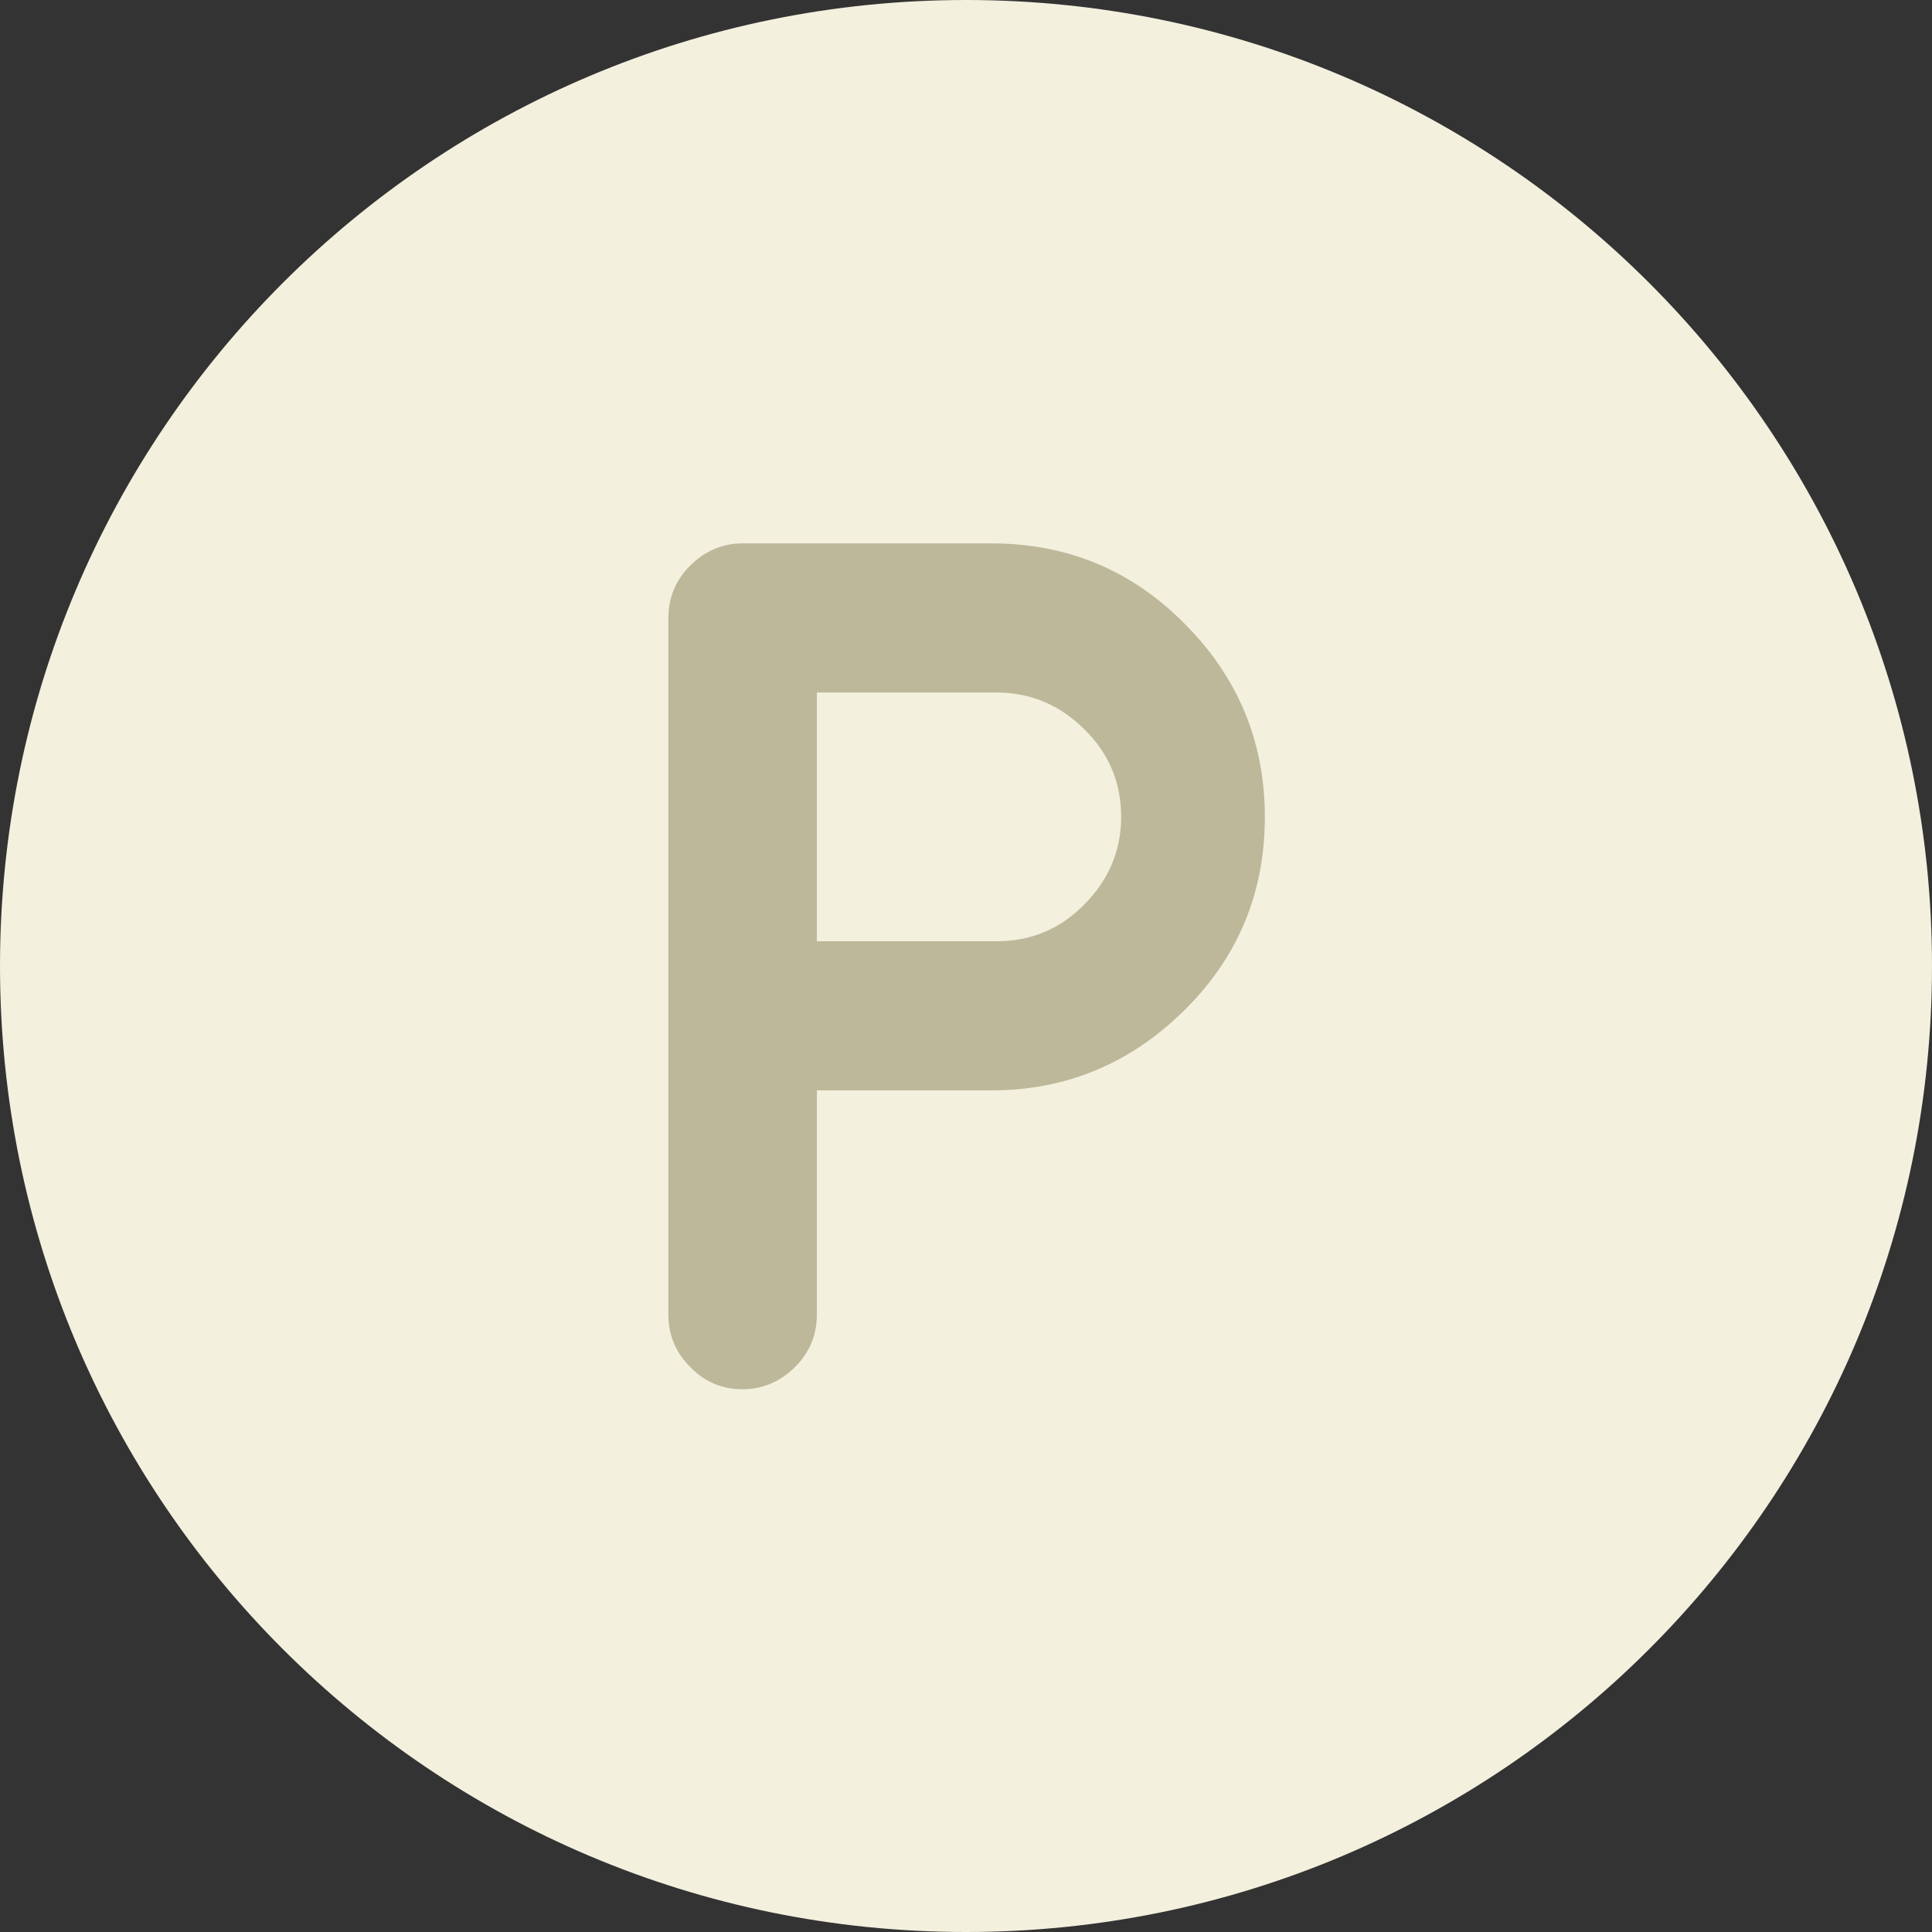
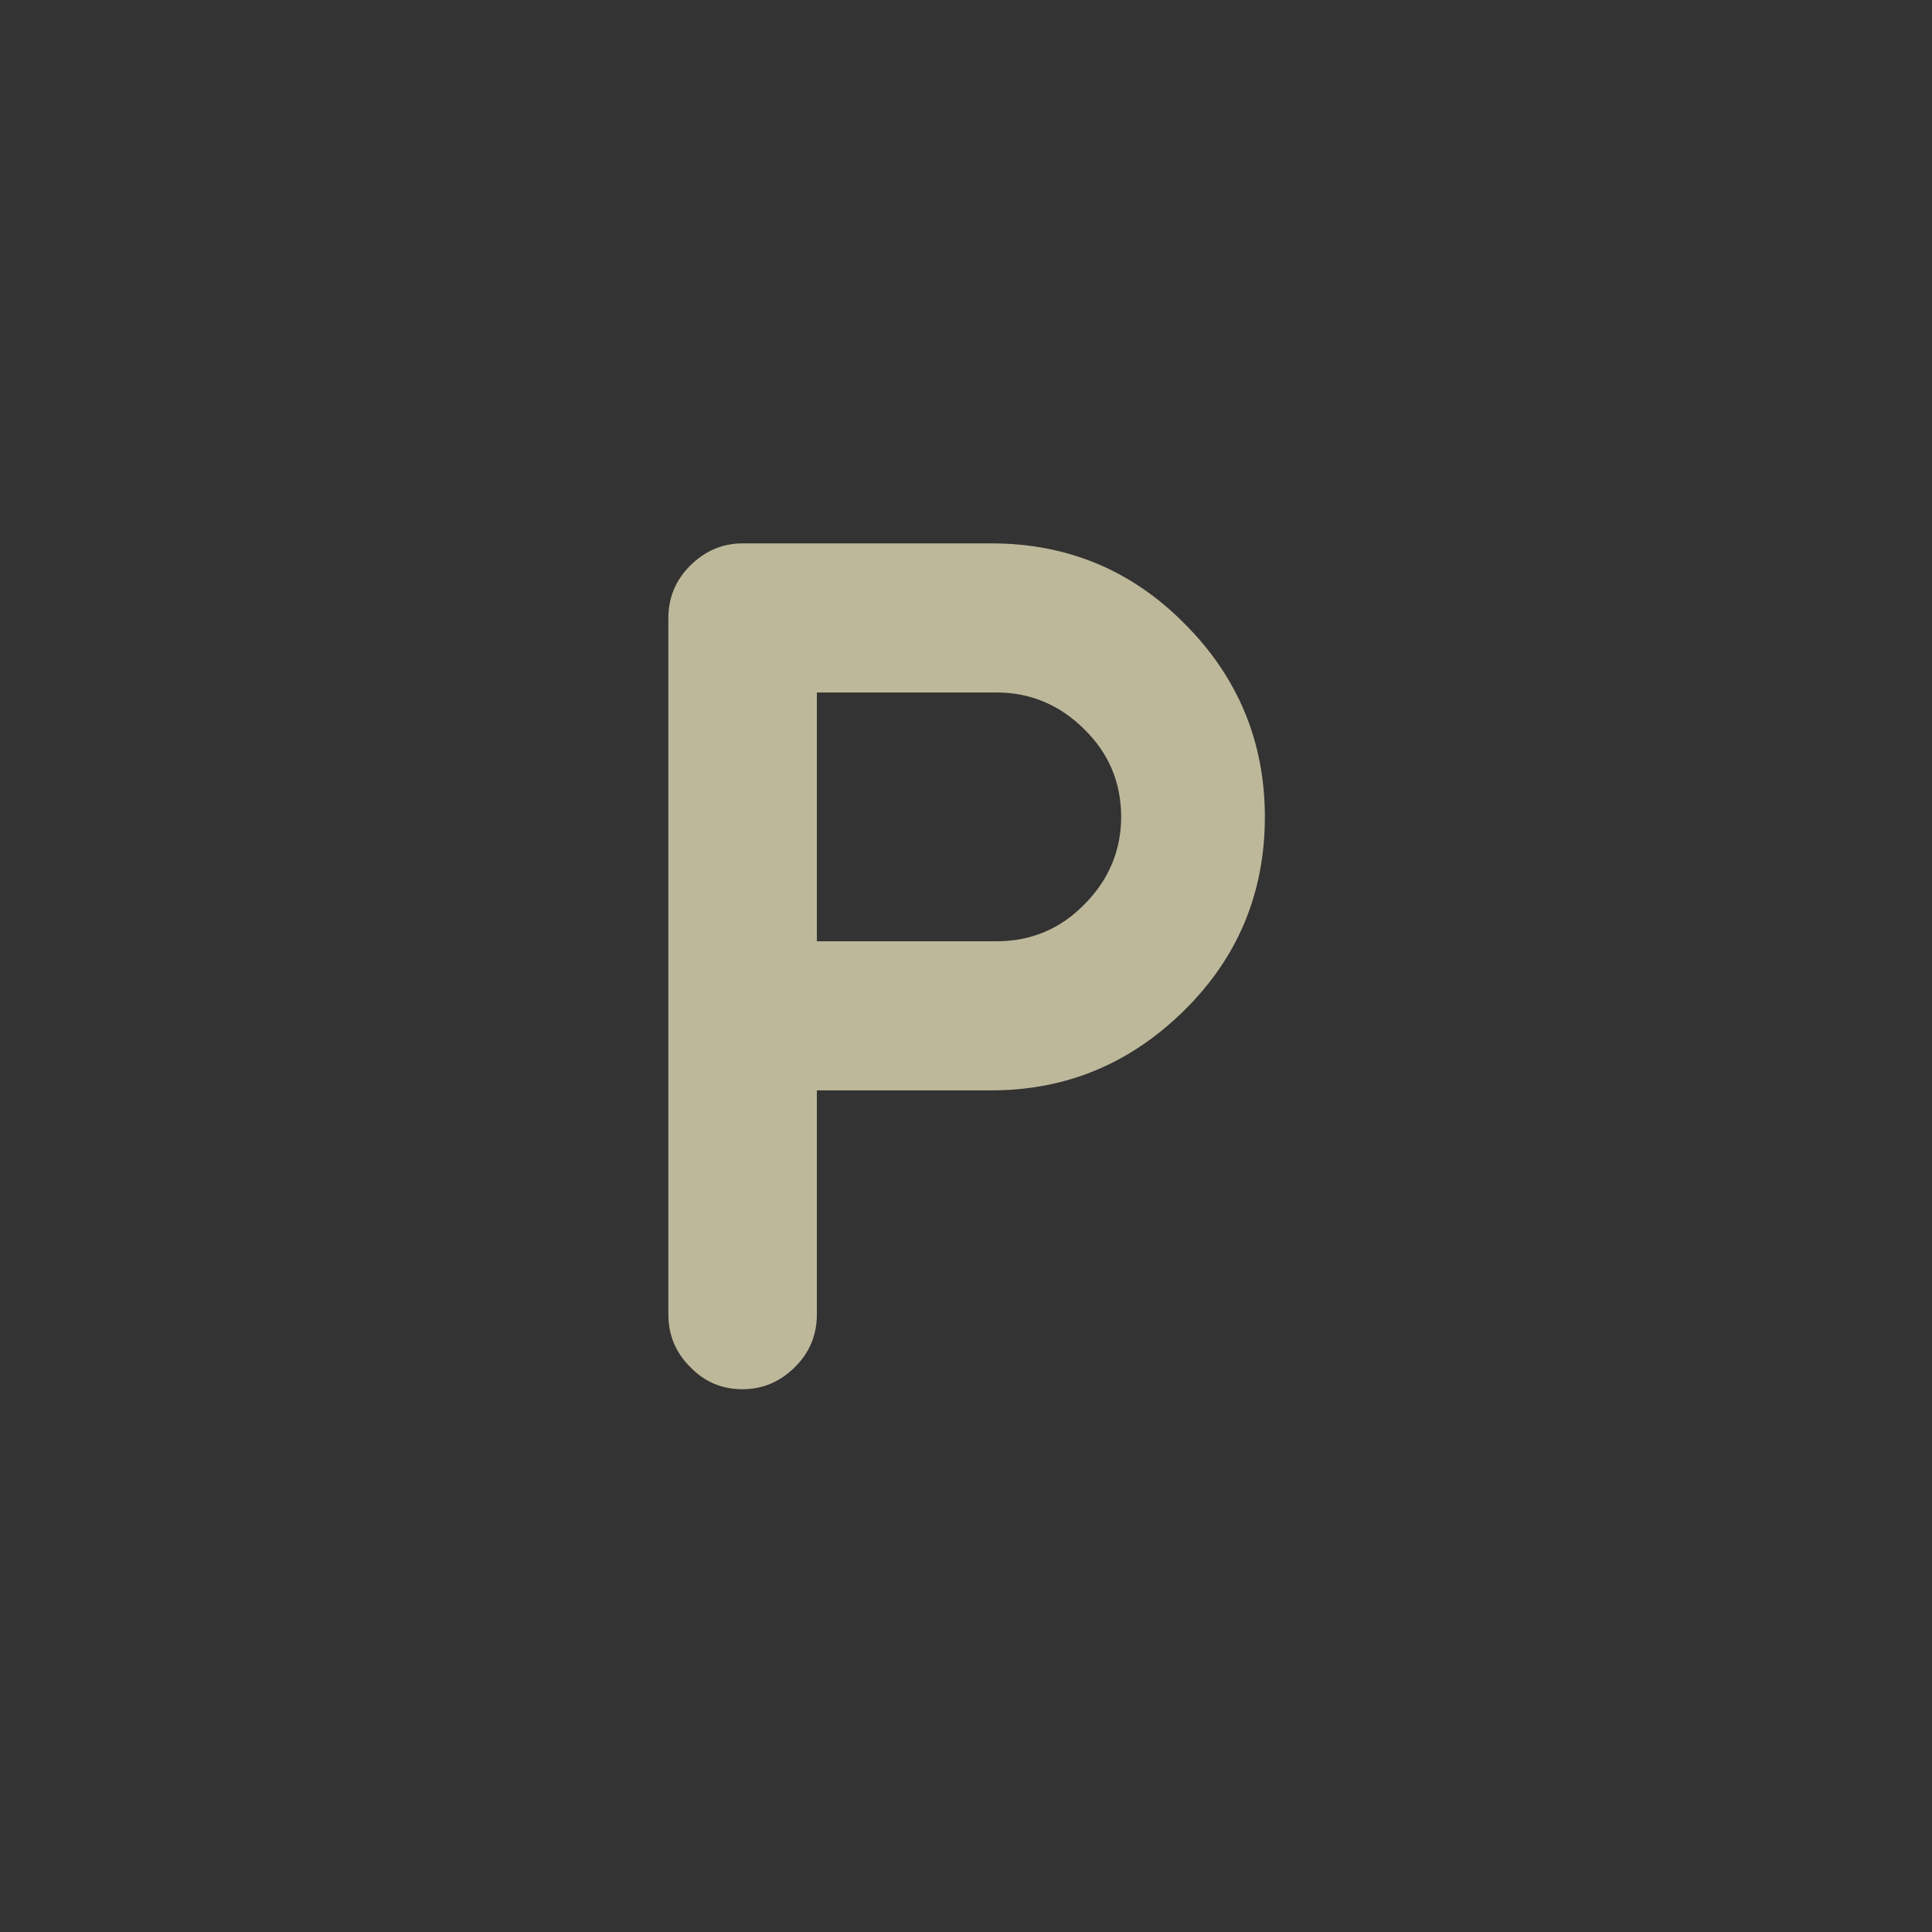
<svg xmlns="http://www.w3.org/2000/svg" id="_レイヤー_2" data-name="レイヤー 2" width="32" height="32" viewBox="0 0 32 32">
  <rect x="0" y="0" width="32" height="32" fill="#333333" stroke="none" />
  <defs>
    <style>
      .cls-1 {
        fill: #f3f0de;
      }

      .cls-1, .cls-2 {
        stroke-width: 0px;
      }

      .cls-2 {
        fill: #bdb89a;
      }
    </style>
  </defs>
  <g id="_レイヤー_1-2" data-name="レイヤー 1">
-     <path class="cls-1" d="M16,0h0c8.84,0,16,7.16,16,16h0c0,8.84-7.16,16-16,16h0C7.16,32,0,24.84,0,16h0C0,7.16,7.16,0,16,0Z" />
    <path class="cls-2" d="M13.53,18.06v3.71c0,.34-.12.63-.36.87-.24.24-.53.37-.87.37s-.63-.12-.87-.37c-.24-.24-.36-.53-.36-.87v-11.53c0-.34.12-.63.36-.87.24-.24.53-.37.87-.37h4.12c1.25,0,2.32.44,3.2,1.33.88.88,1.33,1.95,1.33,3.2s-.44,2.32-1.33,3.2-1.95,1.33-3.2,1.33h-2.88ZM13.53,15.59h2.98c.56,0,1.05-.2,1.45-.61.4-.4.61-.89.61-1.45s-.2-1.05-.61-1.45c-.4-.4-.89-.61-1.45-.61h-2.98v4.12Z" />
  </g>
</svg>